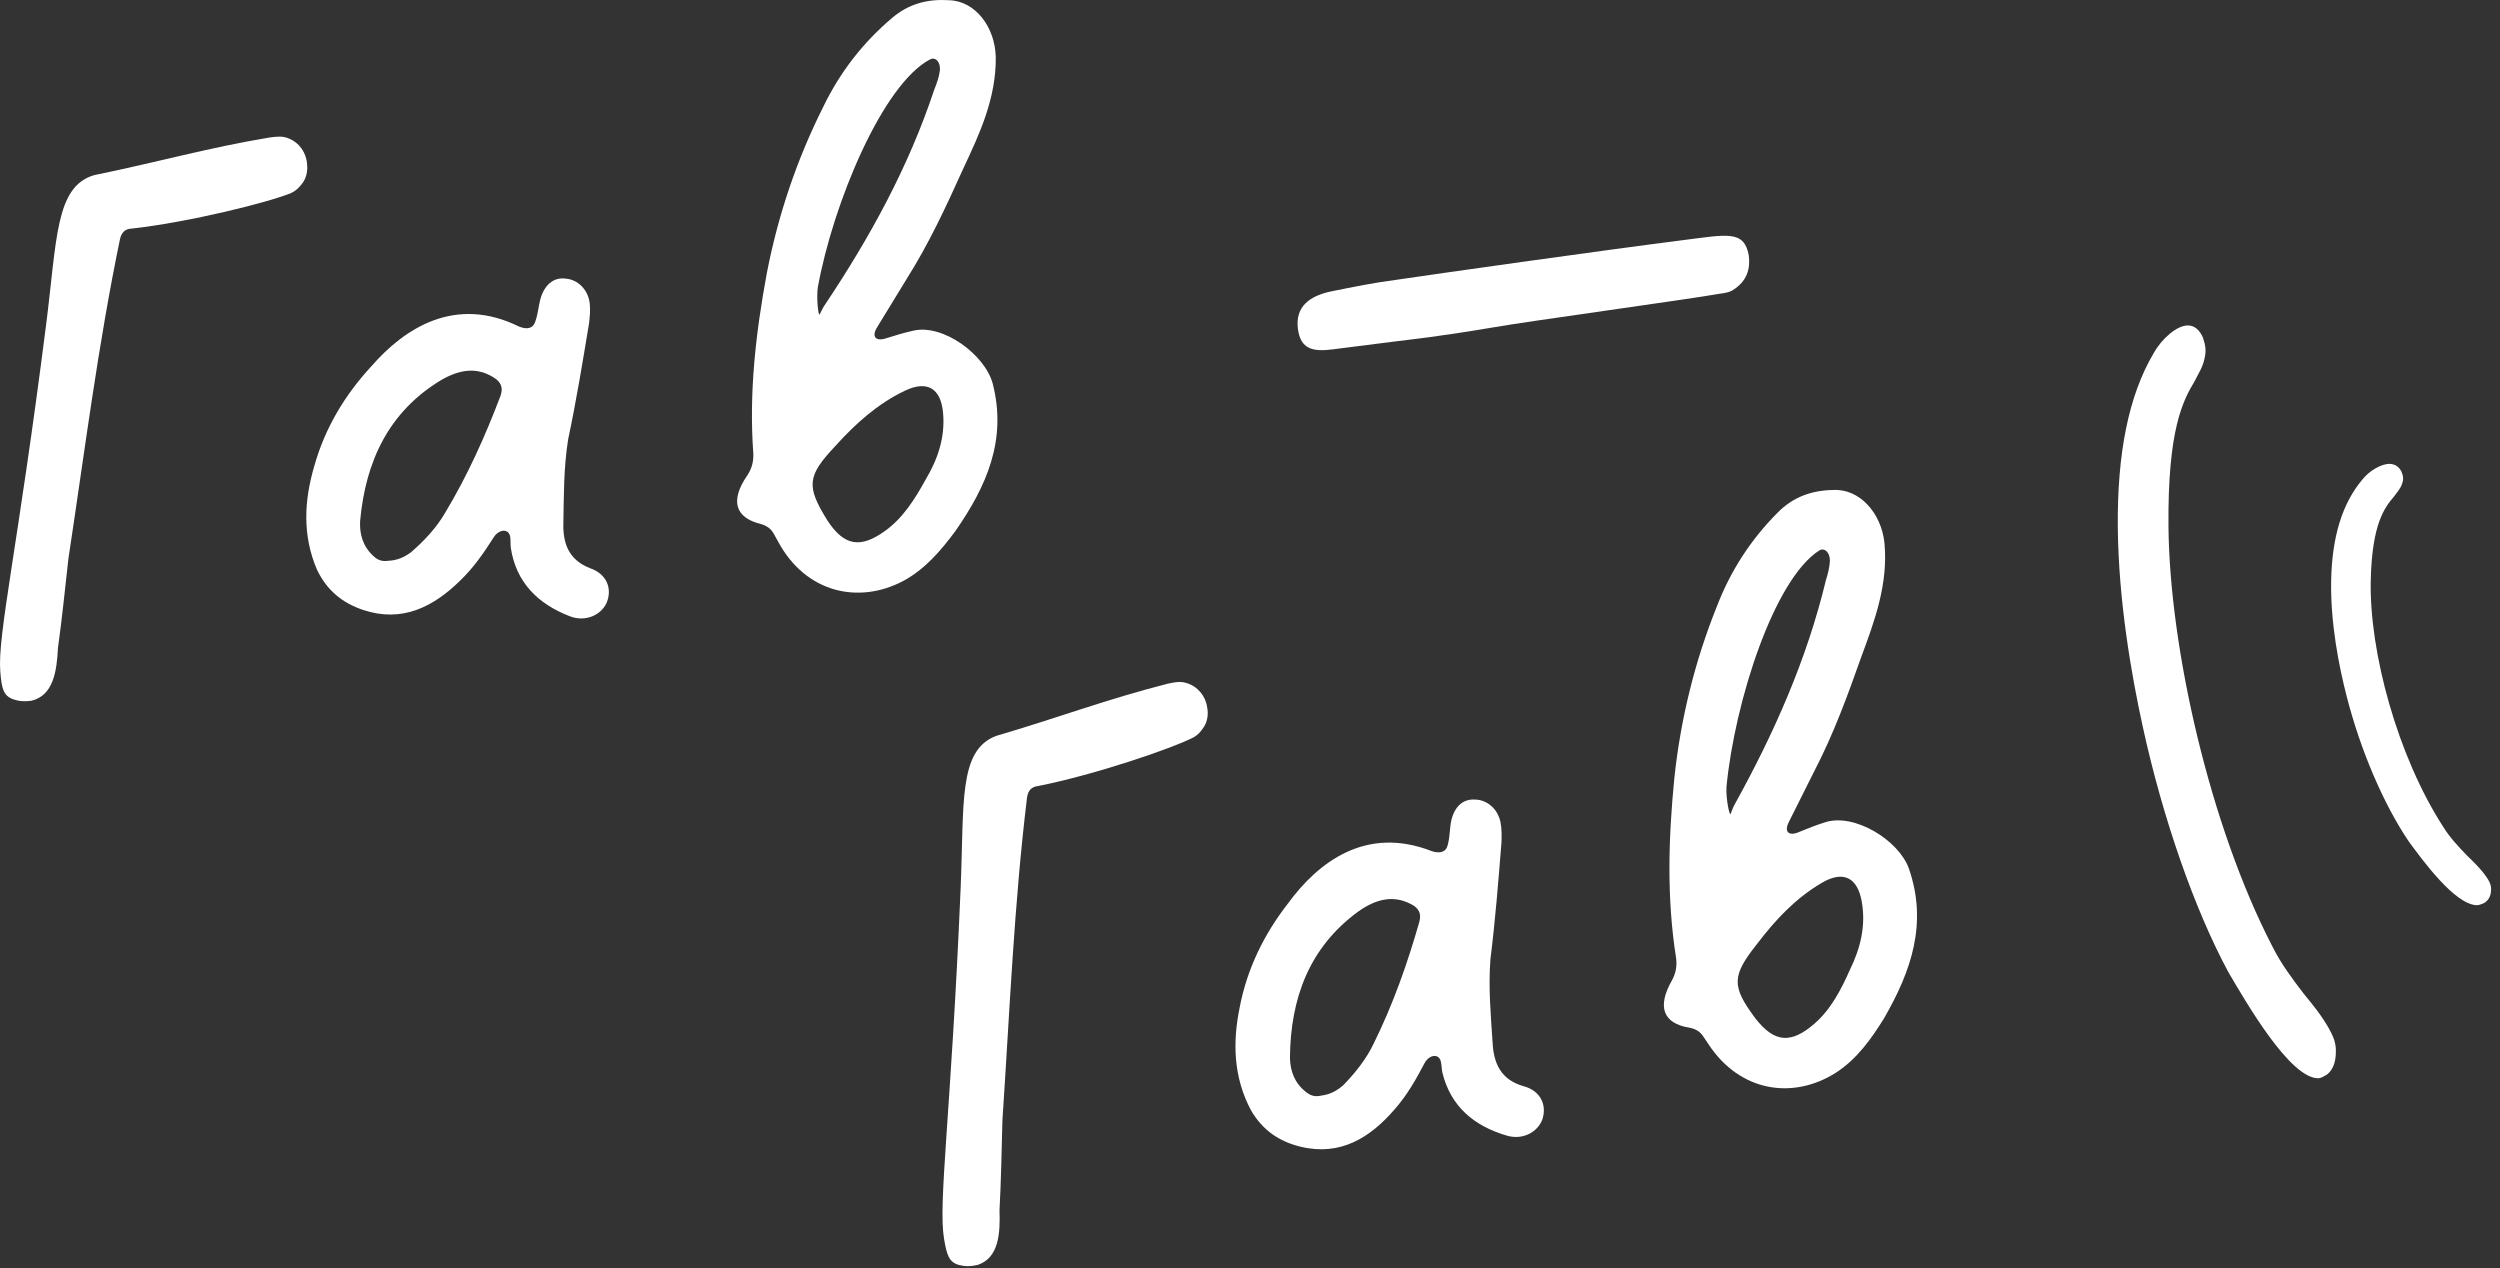
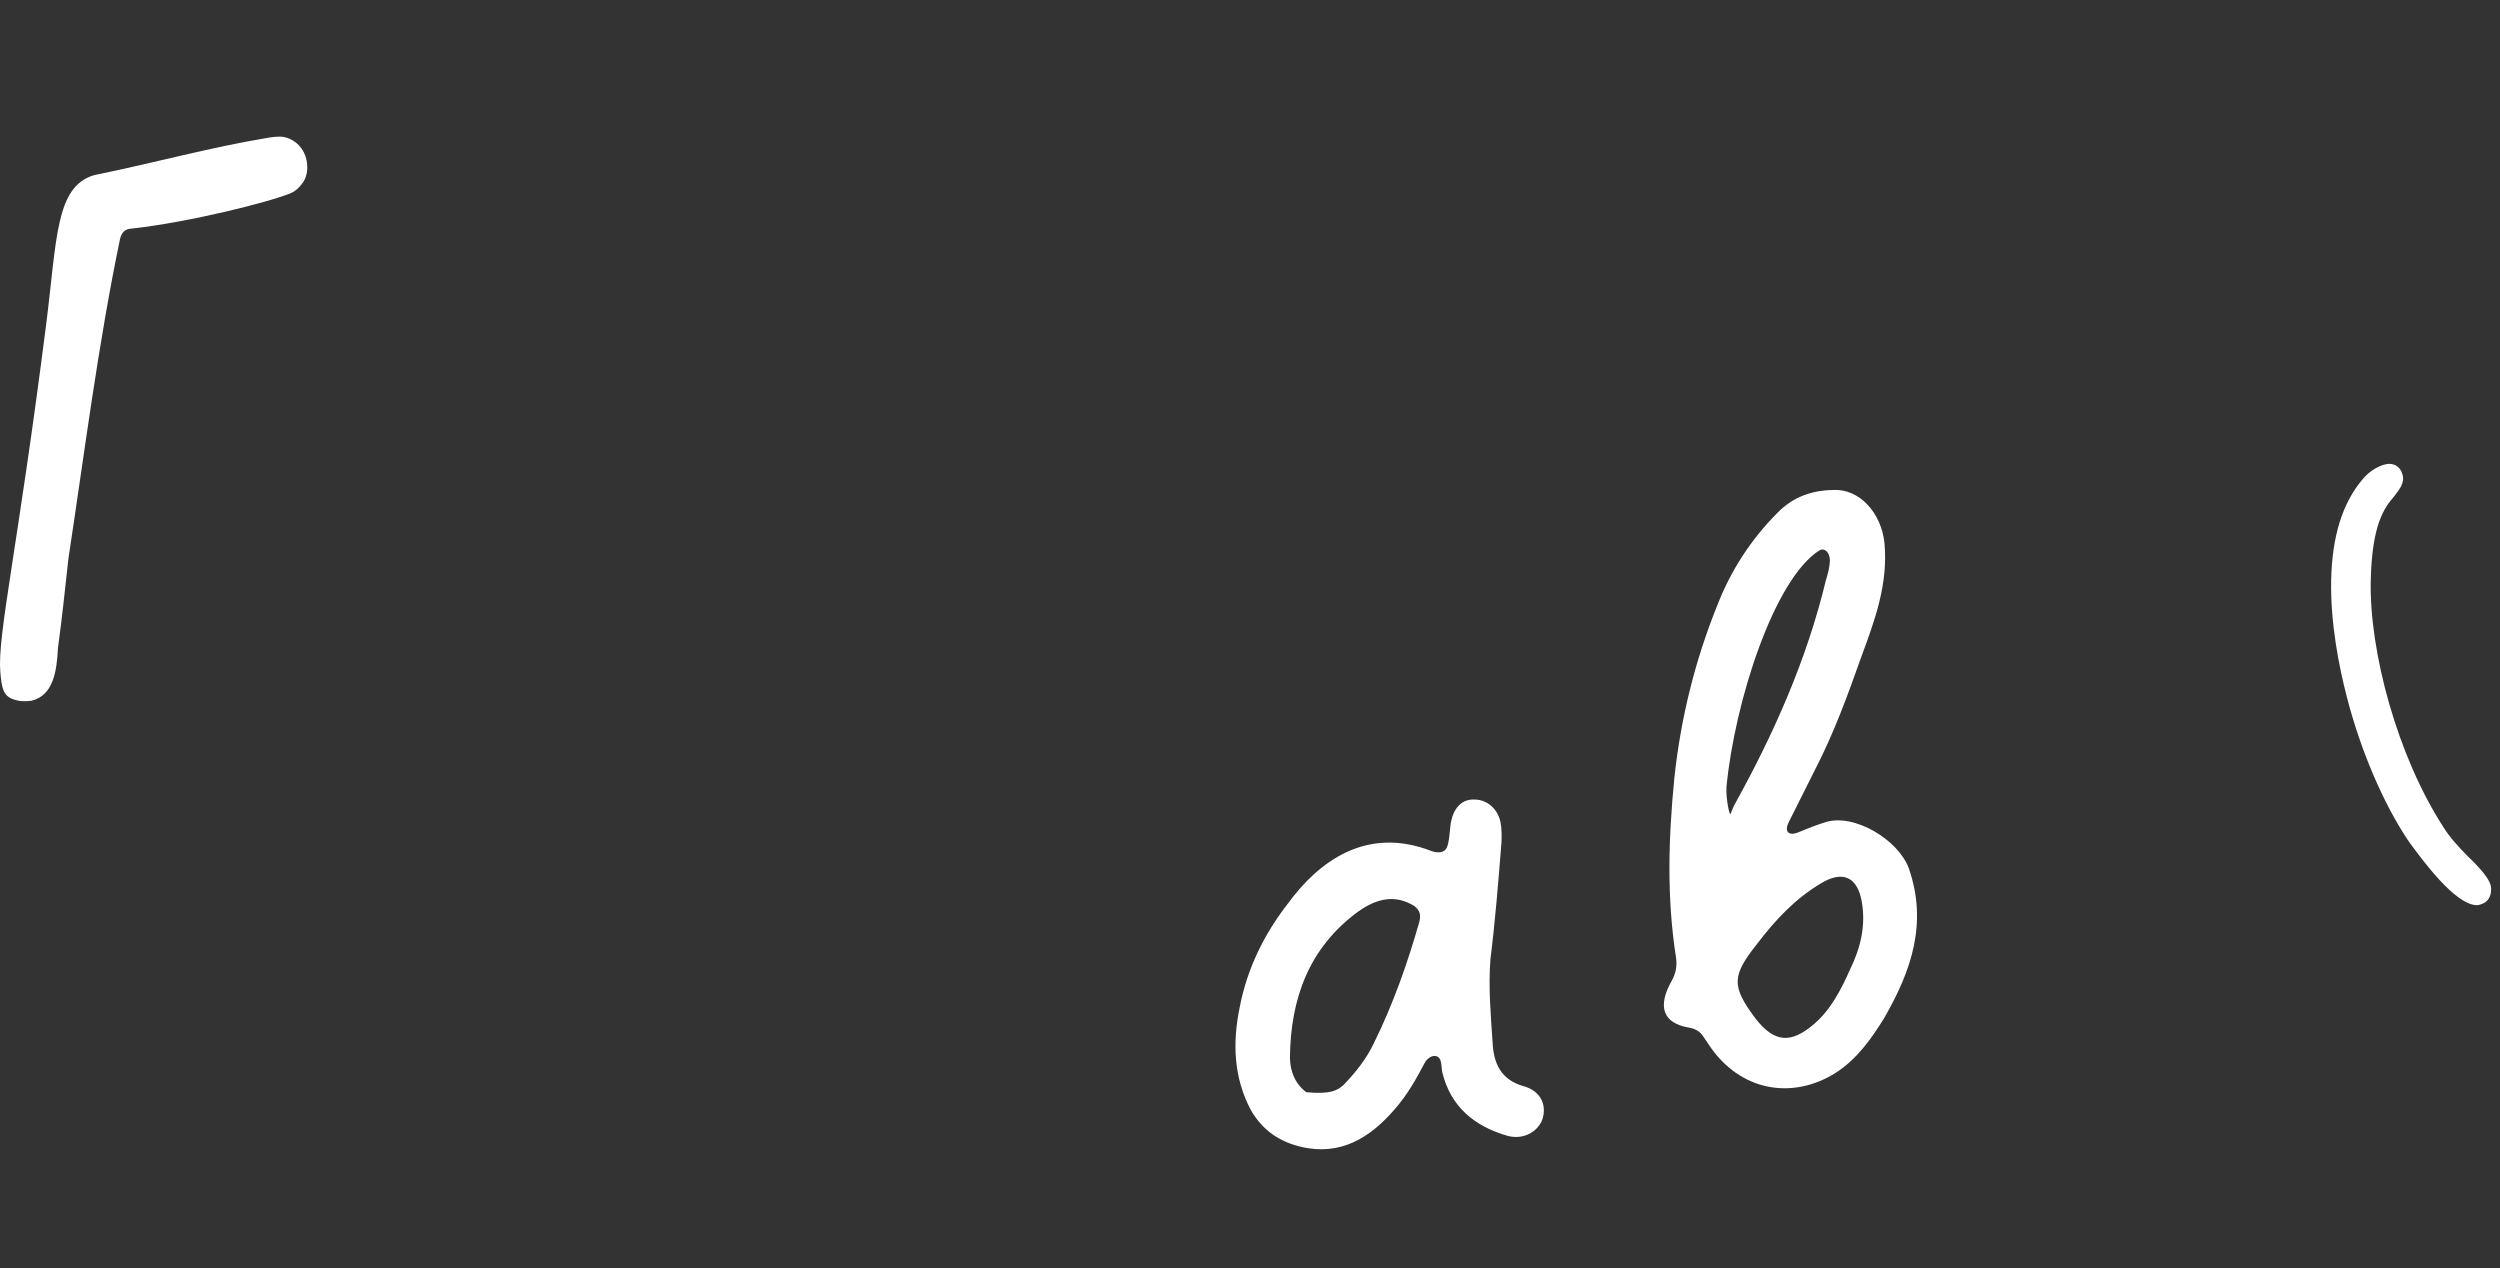
<svg xmlns="http://www.w3.org/2000/svg" width="138" height="70" viewBox="0 0 138 70" fill="none">
  <rect x="0" y="0" width="138" height="70" fill="#333333" stroke="none" />
  <path d="M1.738 38.68C1.343 38.731 1.074 38.72 0.7 38.589C0.183 38.387 0.089 37.997 0.016 37.069C-0.148 35.081 0.98 30.25 2.542 17.952C3.148 13.232 3.043 10.299 5.195 9.668C8.677 8.958 11.476 8.156 14.887 7.589C15.282 7.538 15.59 7.499 15.92 7.636C16.53 7.871 16.916 8.447 16.95 9.068C16.994 9.419 16.913 9.831 16.683 10.128C16.491 10.376 16.332 10.53 16.08 10.651C14.85 11.165 10.48 12.256 7.311 12.614C6.91 12.62 6.712 12.824 6.625 13.192C5.407 19.061 4.677 24.913 3.777 30.832C3.588 32.508 3.432 34.09 3.199 35.771C3.136 37.029 2.952 38.392 1.738 38.68Z" fill="white" />
-   <path d="M31.443 34.013C29.706 33.341 28.484 32.157 28.195 30.229C28.172 30.053 28.194 29.872 28.166 29.652C28.105 29.169 27.572 29.192 27.27 29.632C26.712 30.507 26.148 31.337 25.391 32.059C23.922 33.495 22.204 34.383 20.06 33.674C18.895 33.286 18.048 32.59 17.501 31.454C16.679 29.549 16.791 27.616 17.352 25.714C17.936 23.631 19.042 21.793 20.494 20.225C22.325 18.117 25.128 16.288 28.653 18.027C29.076 18.197 29.428 18.152 29.553 17.734C29.685 17.361 29.722 16.954 29.809 16.586C30.016 15.756 30.537 15.288 31.219 15.38C31.895 15.428 32.456 15.982 32.551 16.729C32.596 17.08 32.558 17.487 32.515 17.849C32.162 19.992 31.809 22.136 31.363 24.246C31.113 25.796 31.128 27.312 31.098 28.833C31.062 29.954 31.36 30.898 32.581 31.368C33.515 31.696 33.797 32.508 33.491 33.262C33.179 33.971 32.29 34.352 31.443 34.013ZM20.62 30.701C20.873 30.936 21.104 30.996 21.412 30.957C21.945 30.934 22.323 30.752 22.691 30.482C23.415 29.854 24.083 29.144 24.56 28.325C25.813 26.246 26.787 24.068 27.623 21.864C27.754 21.49 27.72 21.226 27.418 20.952C26.433 20.229 25.422 20.358 24.341 20.986C21.439 22.739 20.181 25.488 19.88 28.741C19.838 29.461 20.015 30.152 20.62 30.701Z" fill="white" />
-   <path d="M49.844 32.077C47.375 33.373 44.479 32.714 42.962 29.915C42.902 29.789 42.791 29.624 42.731 29.498C42.554 29.163 42.312 29.016 41.988 28.923C40.559 28.569 40.304 27.619 41.246 26.249C41.471 25.908 41.602 25.534 41.584 25.045C41.336 21.684 41.719 18.376 42.328 15.084C42.947 11.88 43.985 8.802 45.446 5.893C46.365 3.99 47.63 2.356 49.243 0.991C50.169 0.203 51.207 -0.063 52.377 0.012C53.855 0.047 54.935 1.517 54.966 3.165C54.987 5.44 54.074 7.386 53.16 9.333C52.219 11.417 51.273 13.457 50.047 15.398L48.42 18.06C48.087 18.594 48.345 18.873 48.944 18.664C49.416 18.514 49.932 18.359 50.41 18.254C52.057 17.866 54.373 19.581 54.799 21.179C55.597 24.292 54.448 26.849 52.75 29.297C51.95 30.38 51.057 31.431 49.844 32.077ZM45.147 15.842C45.05 16.48 45.184 17.534 45.249 17.347C45.359 17.155 45.424 16.968 45.539 16.819C48.015 13.112 50.155 9.223 51.575 4.936C51.711 4.606 51.842 4.232 51.885 3.869C51.912 3.375 51.615 3.145 51.362 3.266C48.723 4.628 45.989 11.226 45.147 15.842ZM48.866 29.299C49.848 28.594 50.516 27.527 51.096 26.471C51.759 25.36 52.185 24.145 52.056 22.777C51.932 21.454 51.201 20.966 49.938 21.573C48.424 22.301 47.223 23.391 46.127 24.602C44.553 26.275 44.489 26.819 45.668 28.723C46.61 30.166 47.517 30.274 48.866 29.299Z" fill="white" />
-   <path d="M73.575 19.284C72.476 19.424 71.789 19.288 71.644 18.145C71.488 16.915 72.305 16.32 73.524 16.076C74.699 15.837 75.918 15.593 77.104 15.442C79.12 15.142 88.154 13.86 92.855 13.262C95.359 12.944 96.265 12.695 96.532 14.09C96.627 14.837 96.447 15.529 95.618 16.037C95.41 16.152 95.146 16.186 94.927 16.214C93.268 16.514 84.141 17.763 82.482 18.063C79.16 18.619 78.012 18.72 76.87 18.865L73.575 19.284Z" fill="white" />
-   <path d="M53.961 69.826C53.571 69.91 53.302 69.922 52.919 69.823C52.387 69.664 52.26 69.284 52.109 68.365C51.78 66.397 52.498 61.489 53.024 49.104C53.231 44.35 52.881 41.435 54.972 40.627C58.382 39.627 61.105 38.593 64.455 37.741C64.845 37.658 65.148 37.593 65.489 37.702C66.116 37.885 66.549 38.426 66.635 39.042C66.709 39.389 66.662 39.806 66.458 40.121C66.288 40.384 66.142 40.551 65.901 40.693C64.719 41.308 60.455 42.762 57.328 43.384C56.928 43.424 56.749 43.644 56.693 44.018C55.971 49.969 55.735 55.861 55.334 61.834C55.287 63.52 55.264 65.11 55.173 66.805C55.215 68.064 55.146 69.438 53.961 69.826Z" fill="white" />
-   <path d="M83.17 62.684C81.382 62.16 80.066 61.082 79.615 59.186C79.578 59.013 79.585 58.83 79.538 58.614C79.437 58.137 78.908 58.205 78.644 58.669C78.161 59.587 77.669 60.462 76.975 61.244C75.632 62.799 73.995 63.828 71.799 63.3C70.605 63.012 69.702 62.389 69.063 61.303C68.083 59.474 68.032 57.538 68.433 55.596C68.839 53.471 69.787 51.548 71.103 49.863C72.751 47.609 75.391 45.551 79.049 46.989C79.485 47.122 79.831 47.048 79.921 46.621C80.021 46.238 80.024 45.829 80.08 45.455C80.217 44.611 80.697 44.101 81.383 44.135C82.061 44.127 82.667 44.631 82.824 45.367C82.898 45.714 82.894 46.122 82.882 46.487C82.71 48.652 82.538 50.818 82.271 52.958C82.152 54.523 82.293 56.033 82.391 57.552C82.449 58.671 82.826 59.587 84.082 59.953C85.04 60.201 85.389 60.987 85.147 61.764C84.896 62.496 84.042 62.951 83.17 62.684ZM72.107 60.291C72.379 60.505 72.614 60.545 72.917 60.48C73.446 60.413 73.808 60.199 74.152 59.9C74.821 59.213 75.428 58.45 75.833 57.593C76.908 55.416 77.696 53.165 78.344 50.898C78.443 50.515 78.388 50.255 78.063 50.007C77.021 49.369 76.025 49.582 75 50.299C72.255 52.289 71.232 55.134 71.205 58.4C71.223 59.121 71.458 59.795 72.107 60.291Z" fill="white" />
+   <path d="M83.17 62.684C81.382 62.16 80.066 61.082 79.615 59.186C79.578 59.013 79.585 58.83 79.538 58.614C79.437 58.137 78.908 58.205 78.644 58.669C78.161 59.587 77.669 60.462 76.975 61.244C75.632 62.799 73.995 63.828 71.799 63.3C70.605 63.012 69.702 62.389 69.063 61.303C68.083 59.474 68.032 57.538 68.433 55.596C68.839 53.471 69.787 51.548 71.103 49.863C72.751 47.609 75.391 45.551 79.049 46.989C79.485 47.122 79.831 47.048 79.921 46.621C80.021 46.238 80.024 45.829 80.08 45.455C80.217 44.611 80.697 44.101 81.383 44.135C82.061 44.127 82.667 44.631 82.824 45.367C82.898 45.714 82.894 46.122 82.882 46.487C82.71 48.652 82.538 50.818 82.271 52.958C82.152 54.523 82.293 56.033 82.391 57.552C82.449 58.671 82.826 59.587 84.082 59.953C85.04 60.201 85.389 60.987 85.147 61.764C84.896 62.496 84.042 62.951 83.17 62.684ZM72.107 60.291C73.446 60.413 73.808 60.199 74.152 59.9C74.821 59.213 75.428 58.45 75.833 57.593C76.908 55.416 77.696 53.165 78.344 50.898C78.443 50.515 78.388 50.255 78.063 50.007C77.021 49.369 76.025 49.582 75 50.299C72.255 52.289 71.232 55.134 71.205 58.4C71.223 59.121 71.458 59.795 72.107 60.291Z" fill="white" />
  <path d="M101.344 59.211C98.992 60.709 96.05 60.296 94.305 57.635C94.234 57.514 94.11 57.359 94.039 57.238C93.835 56.92 93.581 56.793 93.251 56.727C91.797 56.494 91.463 55.569 92.287 54.125C92.482 53.767 92.582 53.383 92.523 52.897C91.994 49.569 92.098 46.24 92.428 42.909C92.777 39.664 93.553 36.51 94.765 33.489C95.521 31.516 96.645 29.781 98.137 28.285C98.994 27.423 100.006 27.071 101.179 27.047C102.654 26.958 103.853 28.333 104.022 29.972C104.234 32.237 103.487 34.253 102.74 36.269C101.978 38.425 101.206 40.537 100.146 42.574L98.749 45.364C98.461 45.923 98.743 46.18 99.321 45.921C99.779 45.732 100.28 45.535 100.748 45.39C102.356 44.865 104.808 46.38 105.367 47.936C106.423 50.971 105.493 53.615 104.006 56.197C103.3 57.344 102.498 58.466 101.344 59.211ZM95.302 43.428C95.258 44.071 95.48 45.111 95.53 44.919C95.623 44.718 95.672 44.526 95.774 44.368C97.93 40.466 99.736 36.412 100.791 32.021C100.9 31.68 100.999 31.297 101.012 30.932C100.997 30.437 100.681 30.233 100.44 30.375C97.924 31.954 95.754 38.757 95.302 43.428ZM100.136 56.525C101.056 55.74 101.632 54.621 102.121 53.52C102.688 52.357 103.011 51.111 102.767 49.759C102.533 48.45 101.763 48.026 100.556 48.737C99.108 49.589 98.003 50.776 97.012 52.075C95.585 53.874 95.566 54.422 96.901 56.22C97.961 57.578 98.873 57.61 100.136 56.525Z" fill="white" />
  <path d="M136.722 49.967C136.836 49.97 136.95 49.916 137.093 49.862C137.352 49.725 137.499 49.473 137.506 49.133L137.509 49.02C137.486 48.764 137.376 48.591 137.238 48.39C136.936 47.958 136.574 47.609 136.185 47.232C135.713 46.74 135.241 46.247 134.885 45.672C132.331 41.73 130.781 35.966 130.865 32.052C130.932 28.905 131.632 28.012 132.156 27.399C132.332 27.147 132.505 26.981 132.597 26.699C132.687 26.445 132.662 26.275 132.554 26.017C132.418 25.759 132.194 25.612 131.911 25.606C131.457 25.596 130.796 25.979 130.417 26.454C129.282 27.791 128.731 29.652 128.681 32.006C128.63 34.388 129.117 36.81 129.536 38.436C130.295 41.403 131.565 44.381 132.967 46.454C133.712 47.463 135.503 49.941 136.722 49.967Z" fill="white" />
-   <path d="M127.971 59.52C128.117 59.519 128.261 59.42 128.442 59.321C128.767 59.074 128.944 58.635 128.939 58.05L128.937 57.856C128.897 57.418 128.749 57.127 128.564 56.788C128.158 56.062 127.68 55.482 127.166 54.854C126.541 54.032 125.915 53.21 125.434 52.241C121.995 45.603 119.761 35.79 119.7 29.073C119.65 23.67 120.508 22.105 121.152 21.028C121.366 20.588 121.581 20.294 121.686 19.806C121.791 19.367 121.752 19.075 121.603 18.638C121.417 18.202 121.124 17.961 120.761 17.964C120.18 17.97 119.35 18.659 118.886 19.491C117.49 21.84 116.866 25.059 116.903 29.099C116.94 33.188 117.668 37.319 118.275 40.088C119.375 45.141 121.128 50.187 123.013 53.675C124.01 55.37 126.409 59.534 127.971 59.52Z" fill="white" />
</svg>